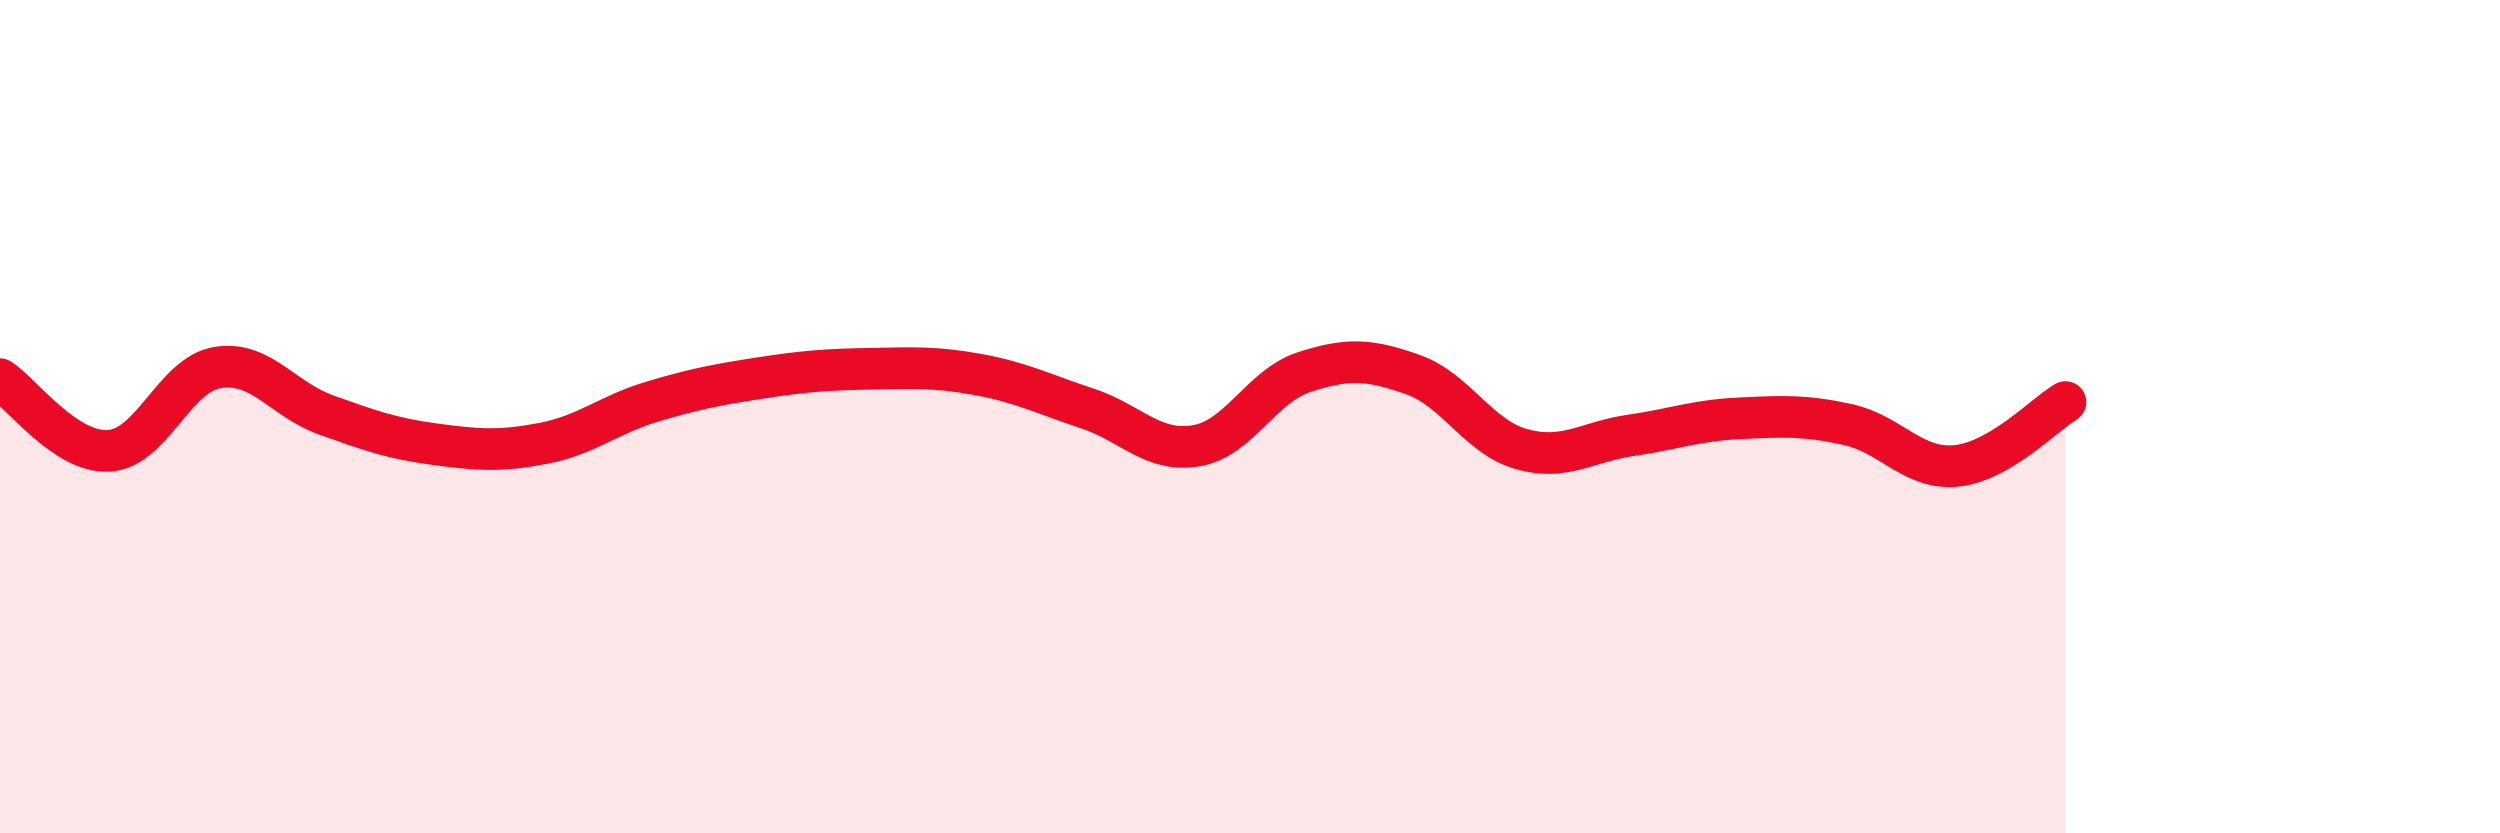
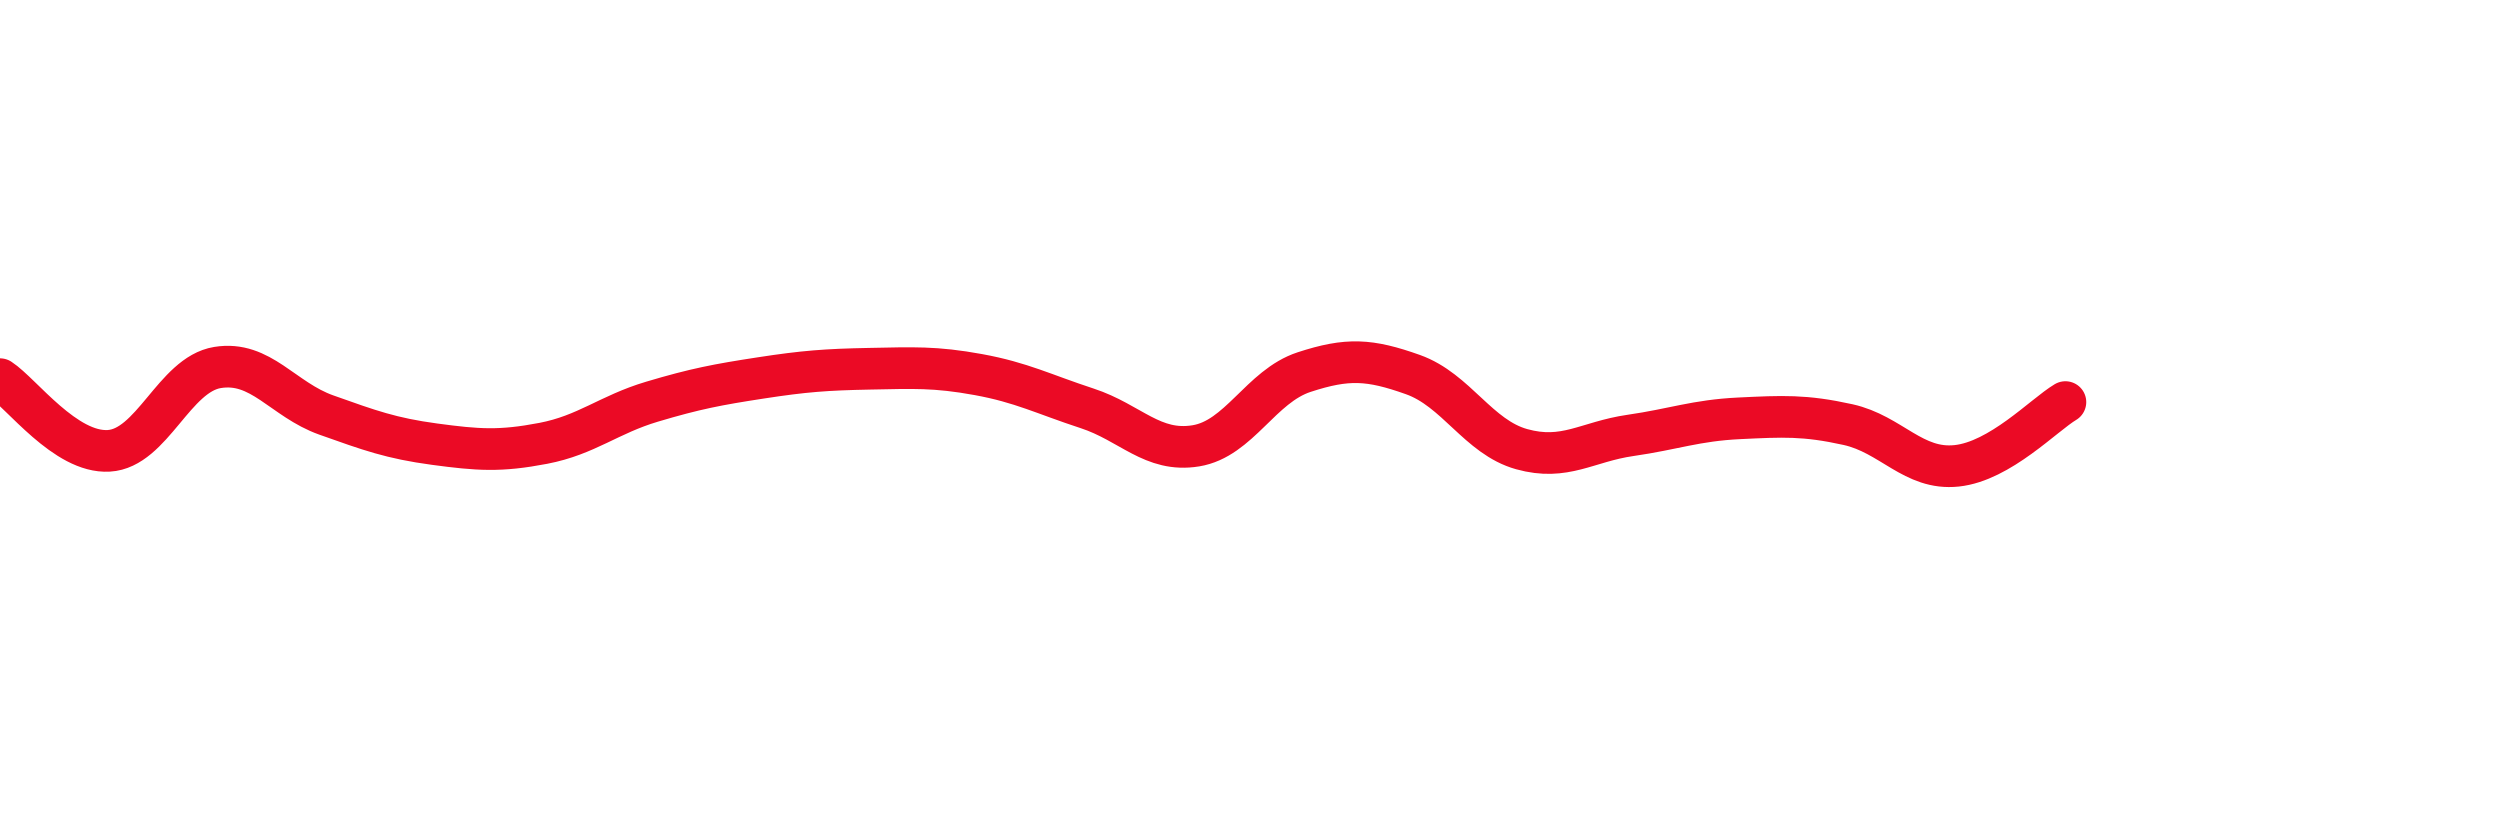
<svg xmlns="http://www.w3.org/2000/svg" width="60" height="20" viewBox="0 0 60 20">
-   <path d="M 0,9.1 C 0.52,9.44 1.57,10.88 2.61,10.82 C 3.65,10.76 4.18,8.99 5.22,8.82 C 6.26,8.65 6.79,9.59 7.83,9.96 C 8.87,10.33 9.39,10.52 10.43,10.66 C 11.47,10.8 12,10.84 13.04,10.64 C 14.08,10.44 14.61,9.95 15.65,9.64 C 16.69,9.33 17.22,9.23 18.26,9.07 C 19.3,8.91 19.83,8.87 20.87,8.85 C 21.91,8.83 22.44,8.8 23.48,8.99 C 24.52,9.18 25.05,9.46 26.09,9.8 C 27.13,10.14 27.66,10.87 28.7,10.7 C 29.74,10.53 30.26,9.27 31.3,8.93 C 32.34,8.59 32.87,8.62 33.91,8.99 C 34.95,9.36 35.48,10.49 36.52,10.78 C 37.56,11.07 38.09,10.6 39.13,10.45 C 40.17,10.3 40.7,10.09 41.74,10.04 C 42.78,9.99 43.31,9.96 44.35,10.19 C 45.39,10.42 45.92,11.29 46.96,11.18 C 48,11.07 49.05,9.96 49.57,9.65L49.57 20L0 20Z" fill="#EB0A25" opacity="0.1" stroke-linecap="round" stroke-linejoin="round" />
  <path d="M 0,9.1 C 0.52,9.44 1.57,10.88 2.61,10.82 C 3.65,10.76 4.18,8.99 5.22,8.82 C 6.26,8.65 6.79,9.59 7.83,9.96 C 8.87,10.33 9.39,10.52 10.43,10.66 C 11.47,10.8 12,10.84 13.04,10.64 C 14.08,10.44 14.61,9.95 15.65,9.64 C 16.69,9.33 17.22,9.23 18.26,9.07 C 19.3,8.91 19.83,8.87 20.87,8.85 C 21.91,8.83 22.44,8.8 23.48,8.99 C 24.52,9.18 25.05,9.46 26.09,9.8 C 27.13,10.14 27.66,10.87 28.7,10.7 C 29.74,10.53 30.26,9.27 31.3,8.93 C 32.34,8.59 32.87,8.62 33.91,8.99 C 34.95,9.36 35.48,10.49 36.52,10.78 C 37.56,11.07 38.09,10.6 39.13,10.45 C 40.17,10.3 40.7,10.09 41.74,10.04 C 42.78,9.99 43.31,9.96 44.35,10.19 C 45.39,10.42 45.92,11.29 46.96,11.18 C 48,11.07 49.05,9.96 49.57,9.65" stroke="#EB0A25" stroke-width="1" fill="none" stroke-linecap="round" stroke-linejoin="round" />
</svg>